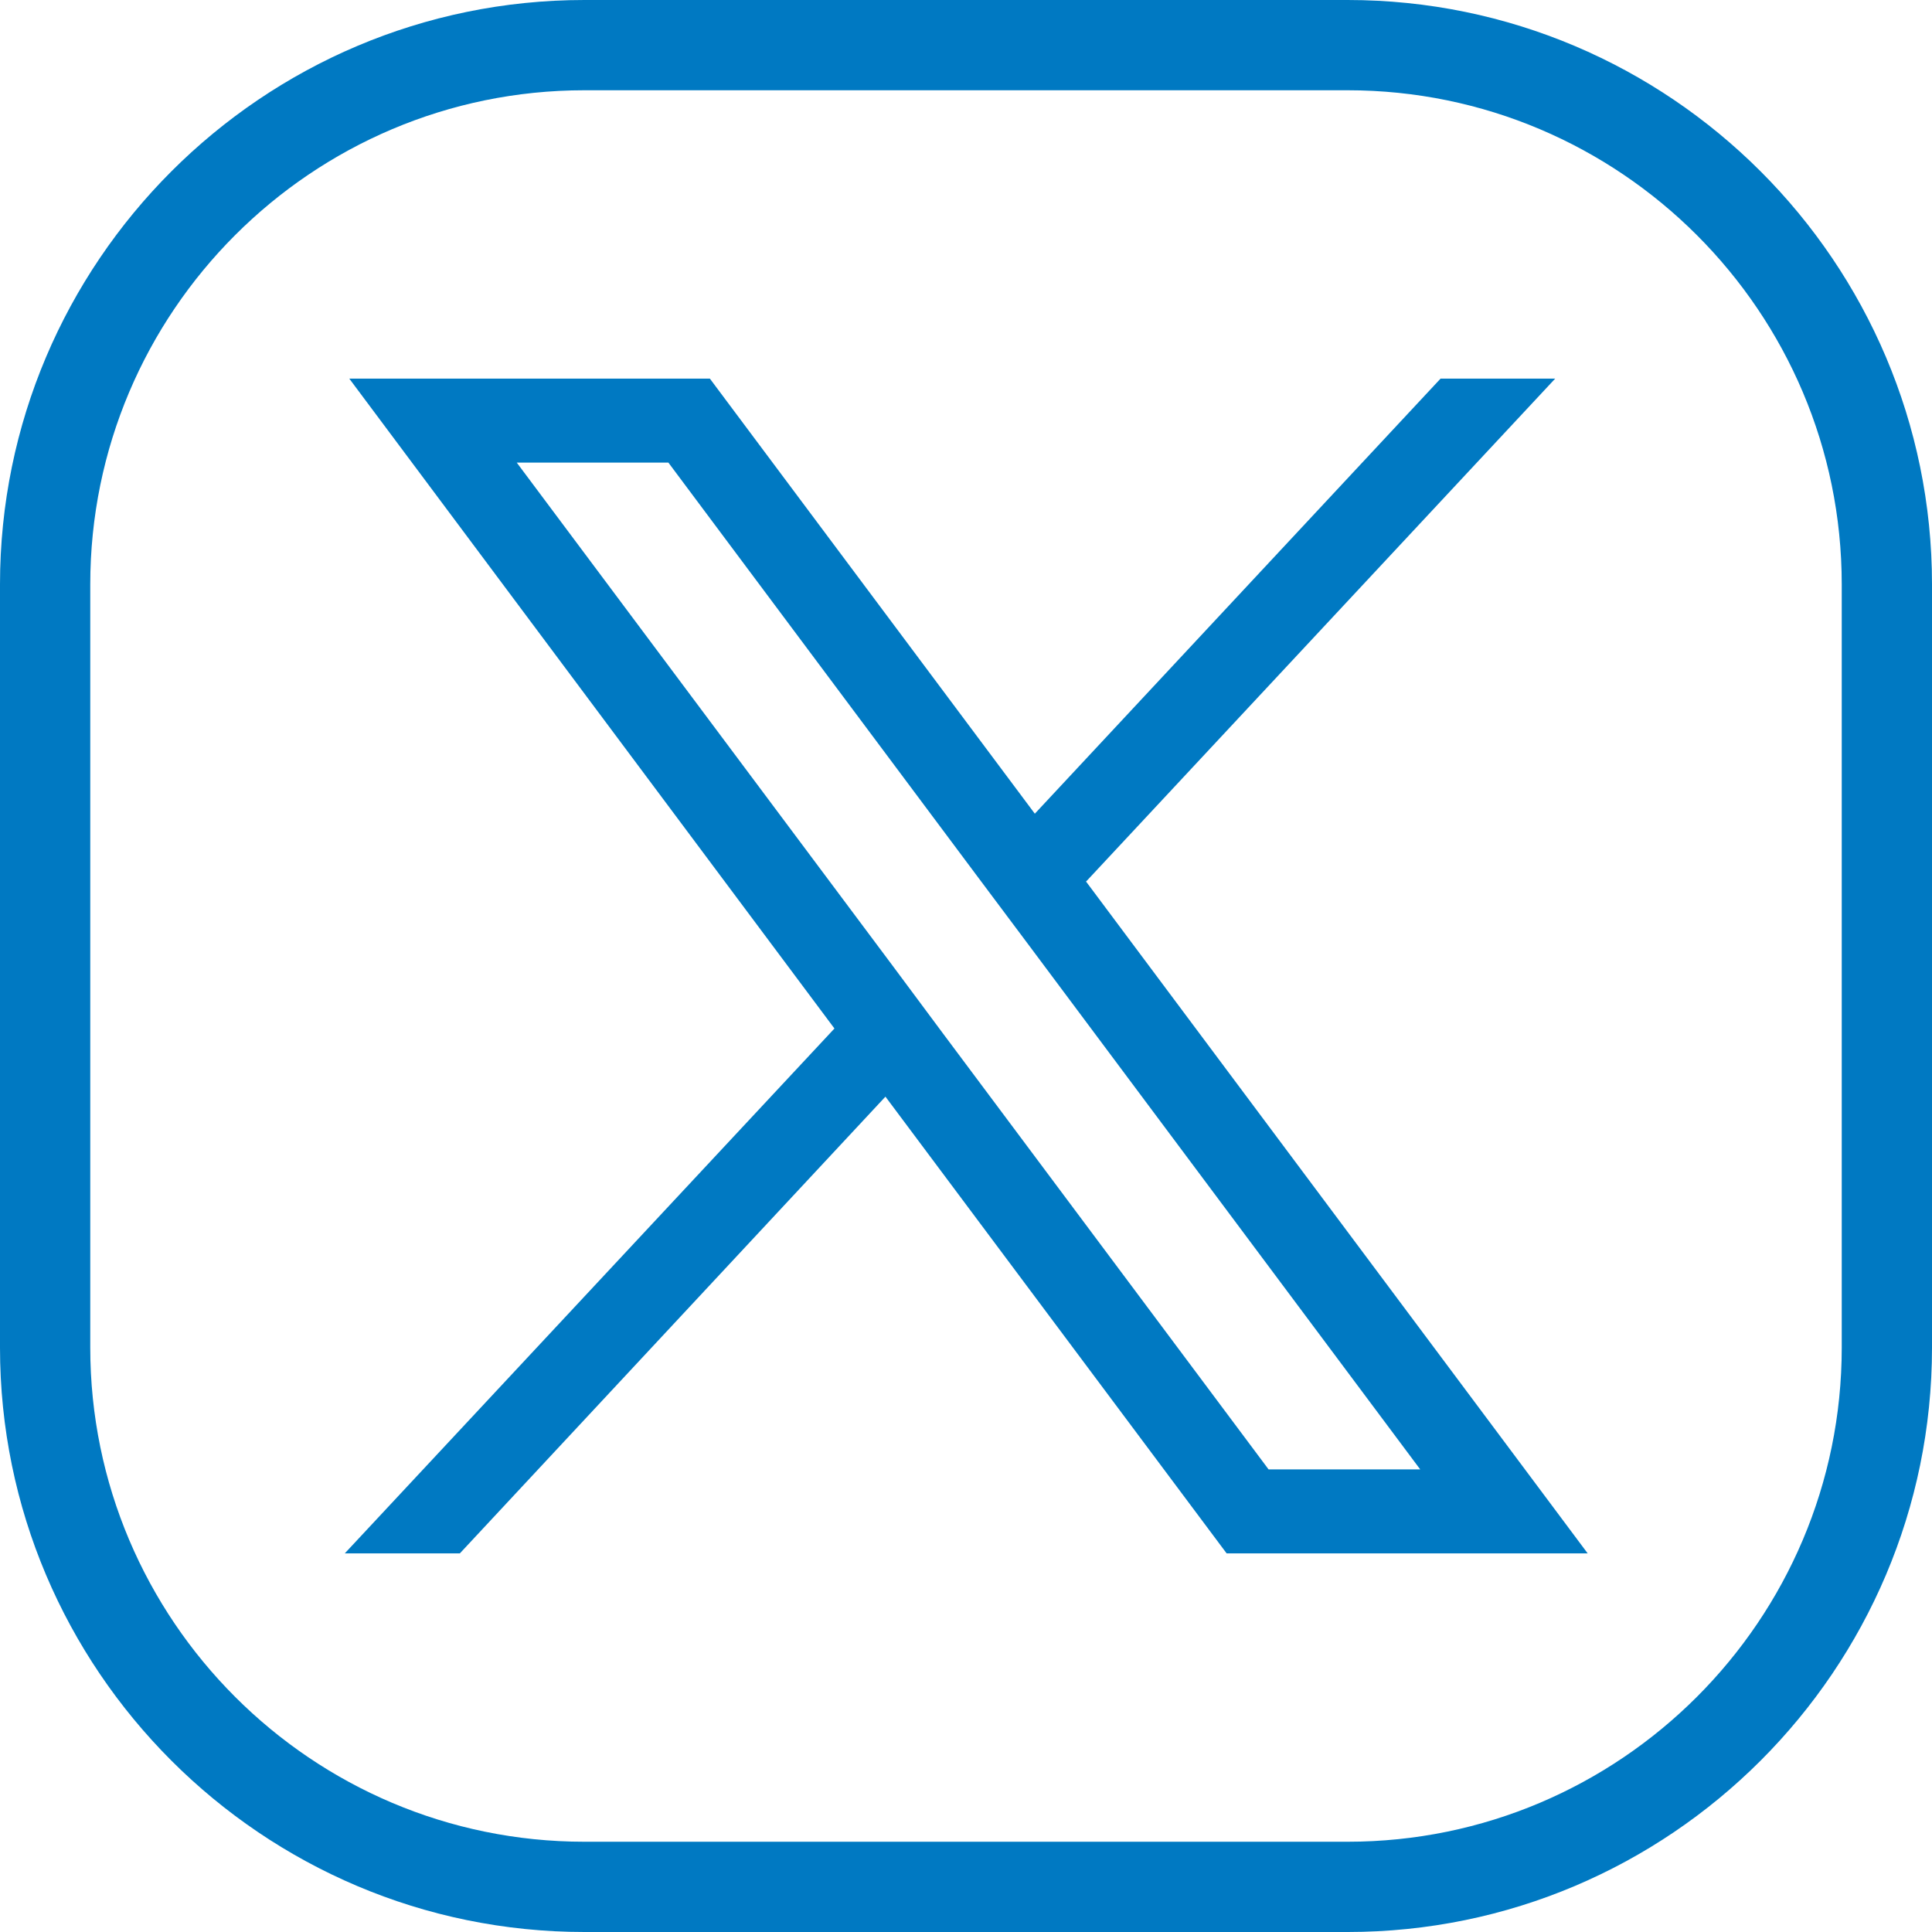
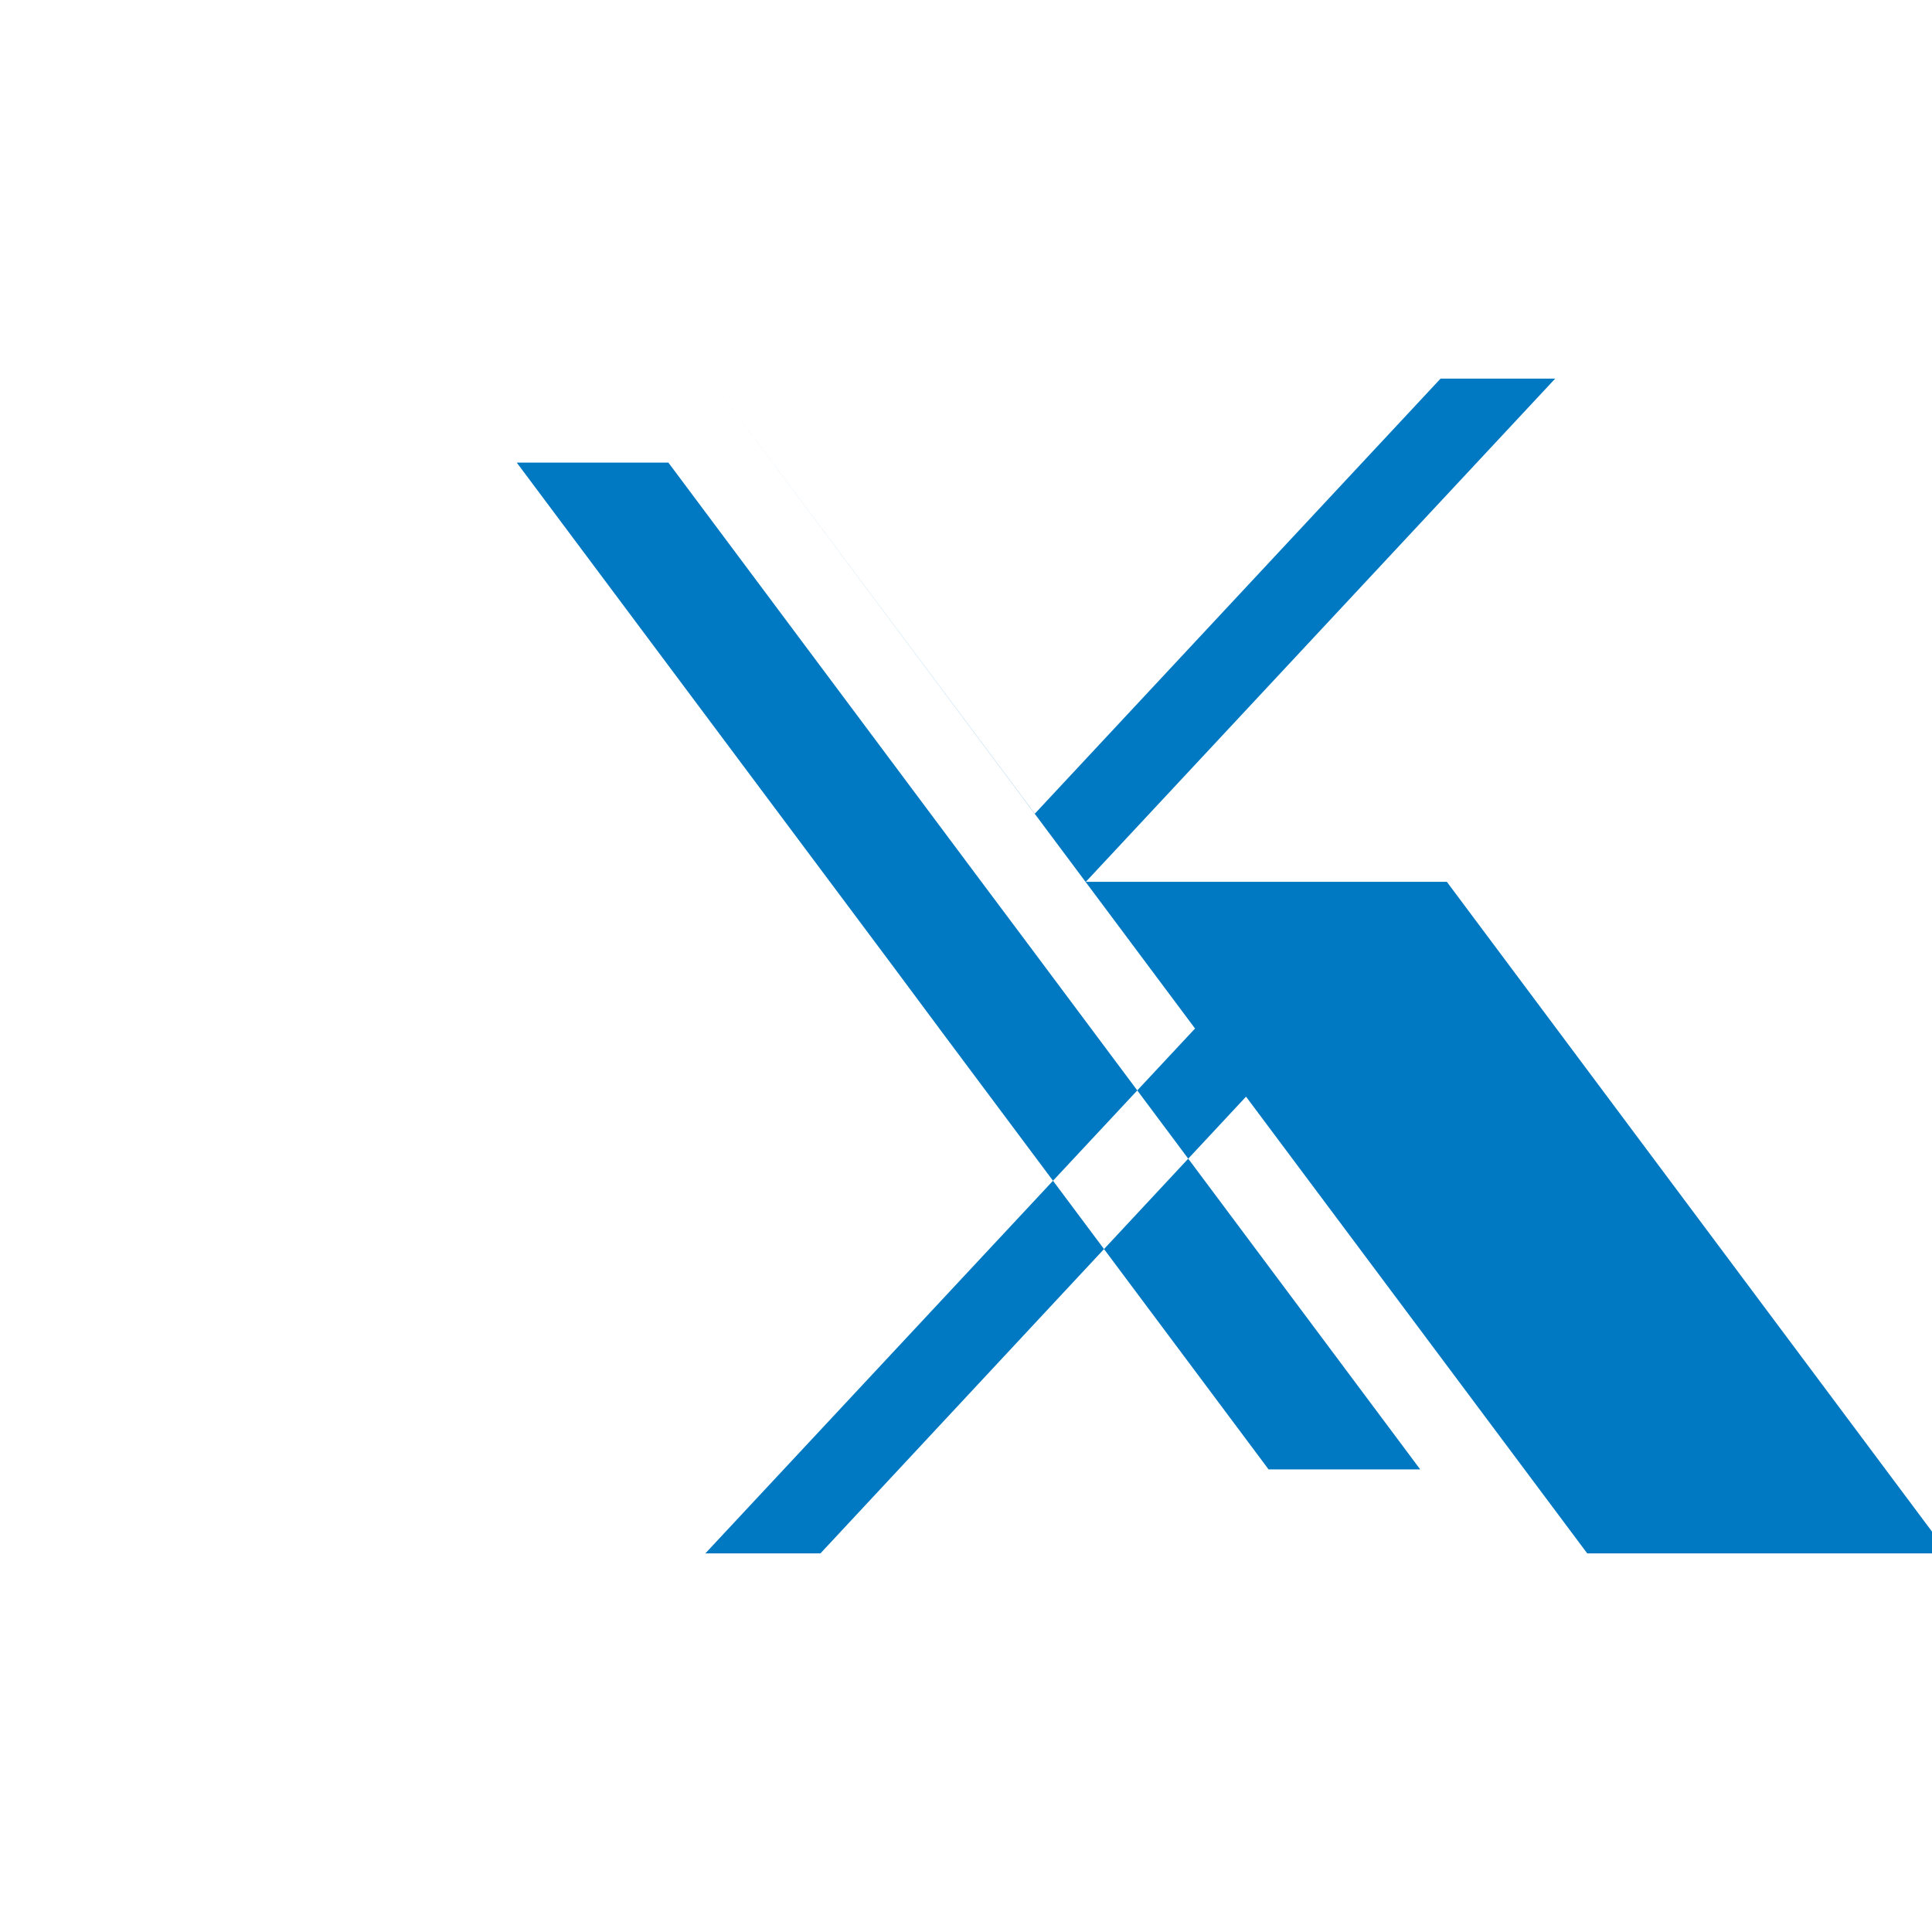
<svg xmlns="http://www.w3.org/2000/svg" id="Layer_1" viewBox="0 0 42.81 42.81">
  <defs>
    <style>.cls-1{fill:#0079c2;stroke-width:0px;}</style>
  </defs>
-   <path class="cls-1" d="m29.86,42.81H12.95c-7.14,0-12.95-5.81-12.95-12.95V12.95C0,5.81,5.81,0,12.95,0h16.91c7.14,0,12.95,5.81,12.95,12.95v16.91c0,7.14-5.81,12.95-12.95,12.95ZM12.95,2C6.91,2,2,6.91,2,12.95v16.91c0,6.04,4.91,10.95,10.95,10.95h16.91c6.04,0,10.95-4.91,10.95-10.95V12.95c0-6.04-4.91-10.95-10.95-10.95H12.95Z" />
-   <path class="cls-1" d="m24.06,19.54l10.4-11.15h-2.54l-8.99,9.64-7.2-9.64H7.74l10.75,14.4-10.85,11.63h2.55l9.43-10.12,7.56,10.12h8l-11.11-14.88Zm-3.15,3.38l-1.13-1.52-8.33-11.15h3.36l6.84,9.16,1.13,1.51,8.69,11.64h-3.36l-7.2-9.64Z" />
+   <path class="cls-1" d="m24.06,19.54l10.4-11.15h-2.54l-8.99,9.64-7.2-9.64l10.75,14.4-10.85,11.63h2.55l9.43-10.12,7.56,10.12h8l-11.11-14.88Zm-3.15,3.38l-1.13-1.52-8.33-11.15h3.36l6.84,9.16,1.13,1.51,8.69,11.64h-3.36l-7.2-9.64Z" />
</svg>